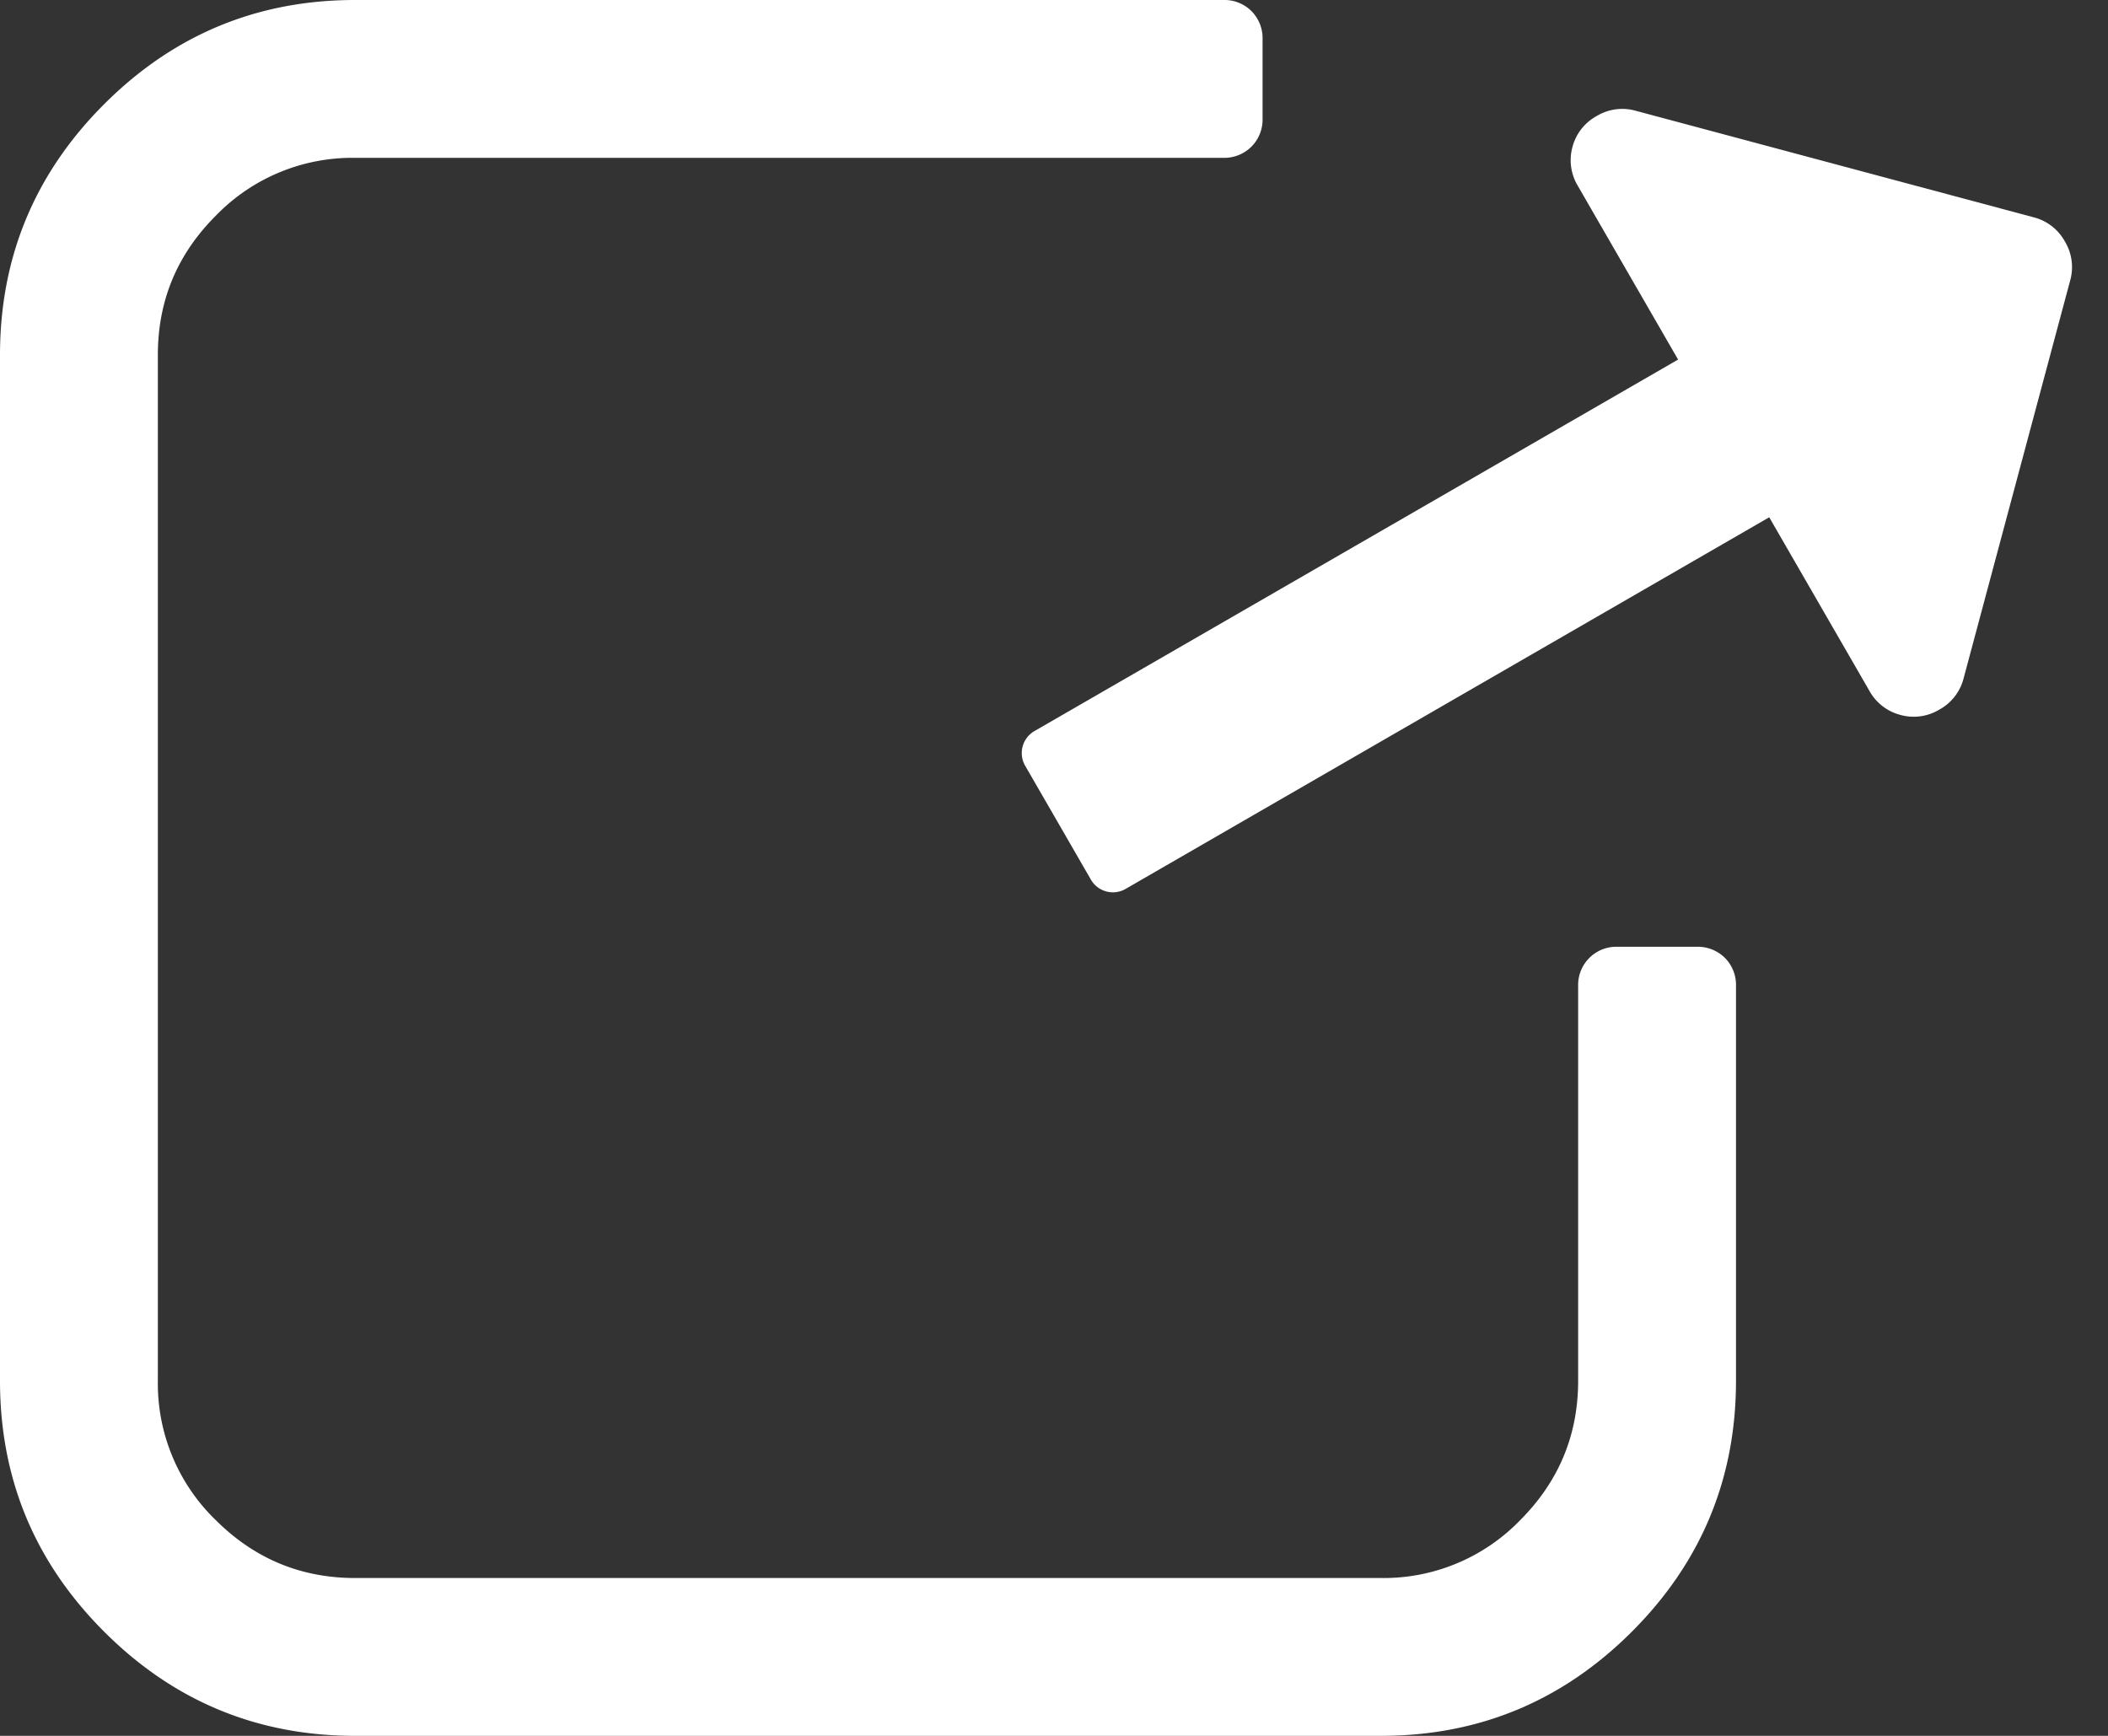
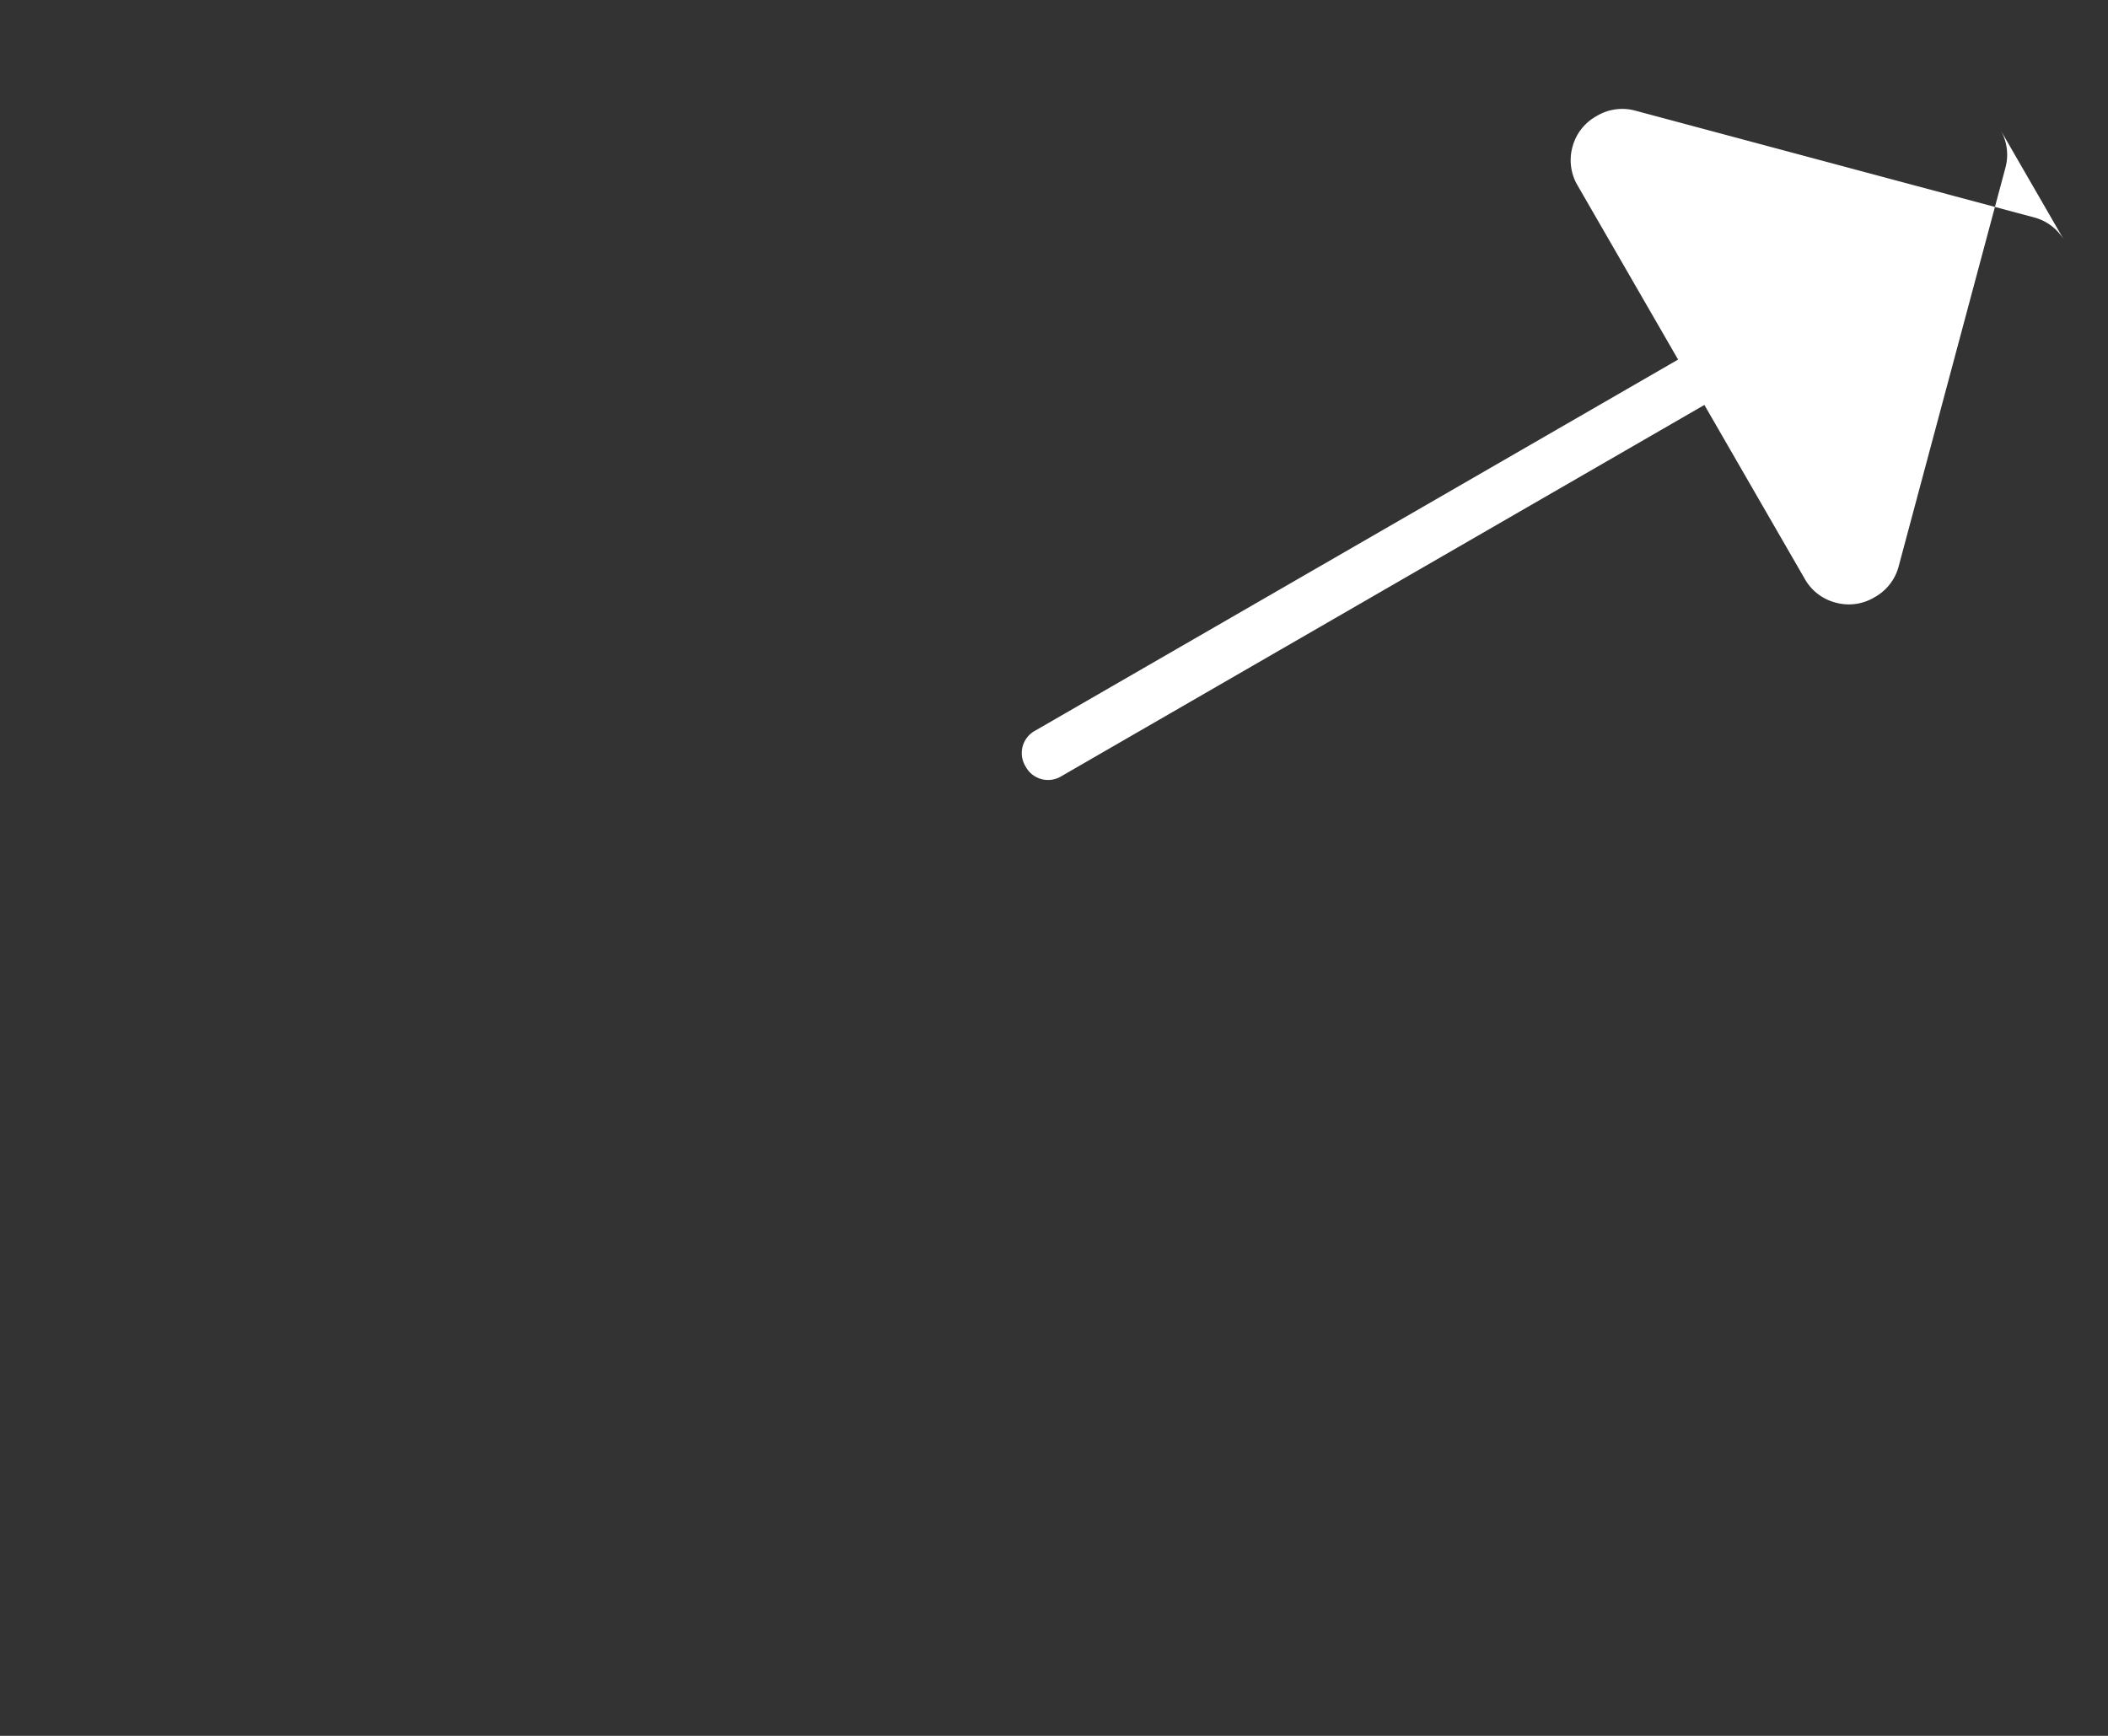
<svg xmlns="http://www.w3.org/2000/svg" width="17" height="14" viewBox="0 0 17 14">
  <rect x="0" y="0" width="17" height="14" fill="#333333" stroke="none" />
  <g fill="#FFF" fill-rule="nonzero">
-     <path d="M13.682 7.636h-.637a.308.308 0 0 0-.318.318v3.182c0 .438-.156.812-.467 1.124a1.532 1.532 0 0 1-1.124.467H2.864c-.438 0-.812-.156-1.124-.467a1.532 1.532 0 0 1-.467-1.124V2.863c0-.437.155-.811.467-1.123a1.532 1.532 0 0 1 1.124-.467h7a.31.31 0 0 0 .228-.09.31.31 0 0 0 .09-.229V.318a.31.31 0 0 0-.09-.229A.31.31 0 0 0 9.863 0h-7C2.076 0 1.4.28.84.84.28 1.4 0 2.075 0 2.864v8.272c0 .79.28 1.464.84 2.024.56.56 1.235.84 2.024.84h8.272c.789 0 1.464-.28 2.024-.84.56-.56.84-1.235.84-2.024V7.955a.31.31 0 0 0-.09-.23.31.31 0 0 0-.228-.089z" />
-     <path d="M16.652 1.947a.4.4 0 0 0-.25-.194L13.19.893a.4.4 0 0 0-.314.043.4.4 0 0 0-.195.25.4.4 0 0 0 .044.314l.808 1.4-5.185 2.993a.205.205 0 0 0-.077.289l.523.906a.205.205 0 0 0 .289.078l5.185-2.994.808 1.4a.4.4 0 0 0 .25.194.4.4 0 0 0 .314-.043.4.4 0 0 0 .195-.25l.86-3.211a.4.4 0 0 0-.043-.315z" />
+     <path d="M16.652 1.947a.4.4 0 0 0-.25-.194L13.19.893a.4.4 0 0 0-.314.043.4.4 0 0 0-.195.25.4.4 0 0 0 .044.314l.808 1.4-5.185 2.993a.205.205 0 0 0-.077.289a.205.205 0 0 0 .289.078l5.185-2.994.808 1.4a.4.4 0 0 0 .25.194.4.4 0 0 0 .314-.043.4.4 0 0 0 .195-.25l.86-3.211a.4.4 0 0 0-.043-.315z" />
  </g>
</svg>